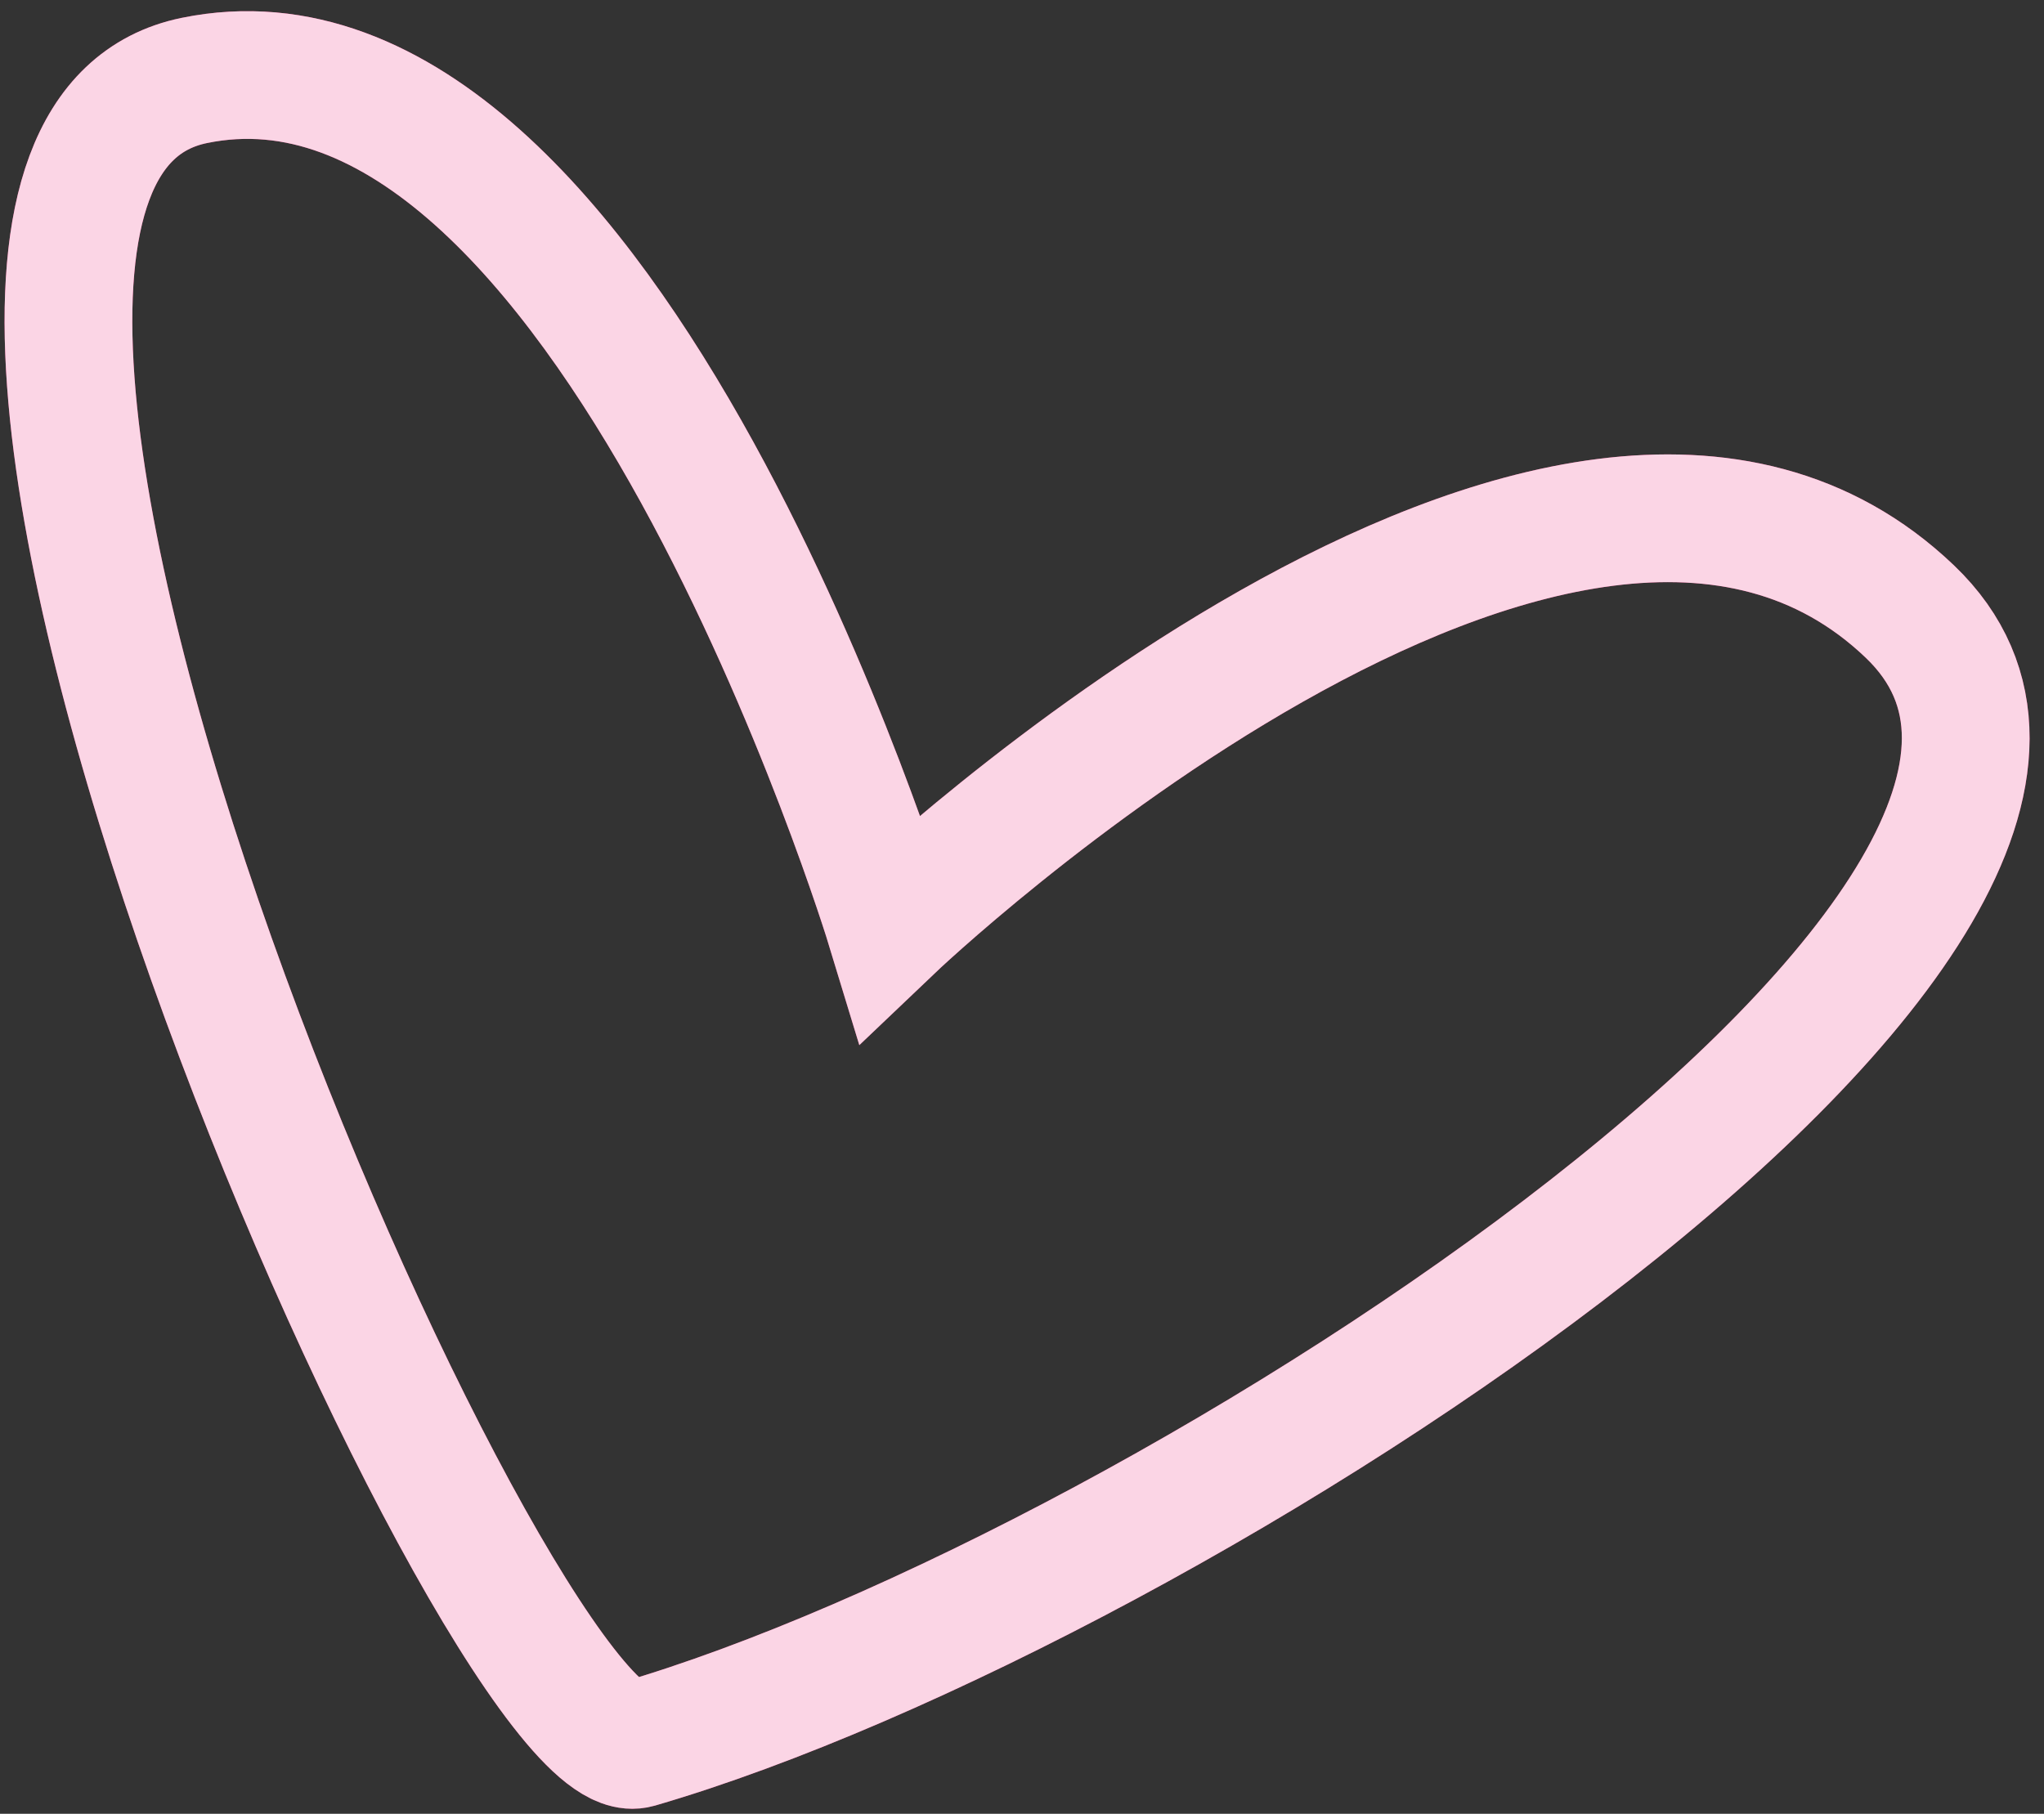
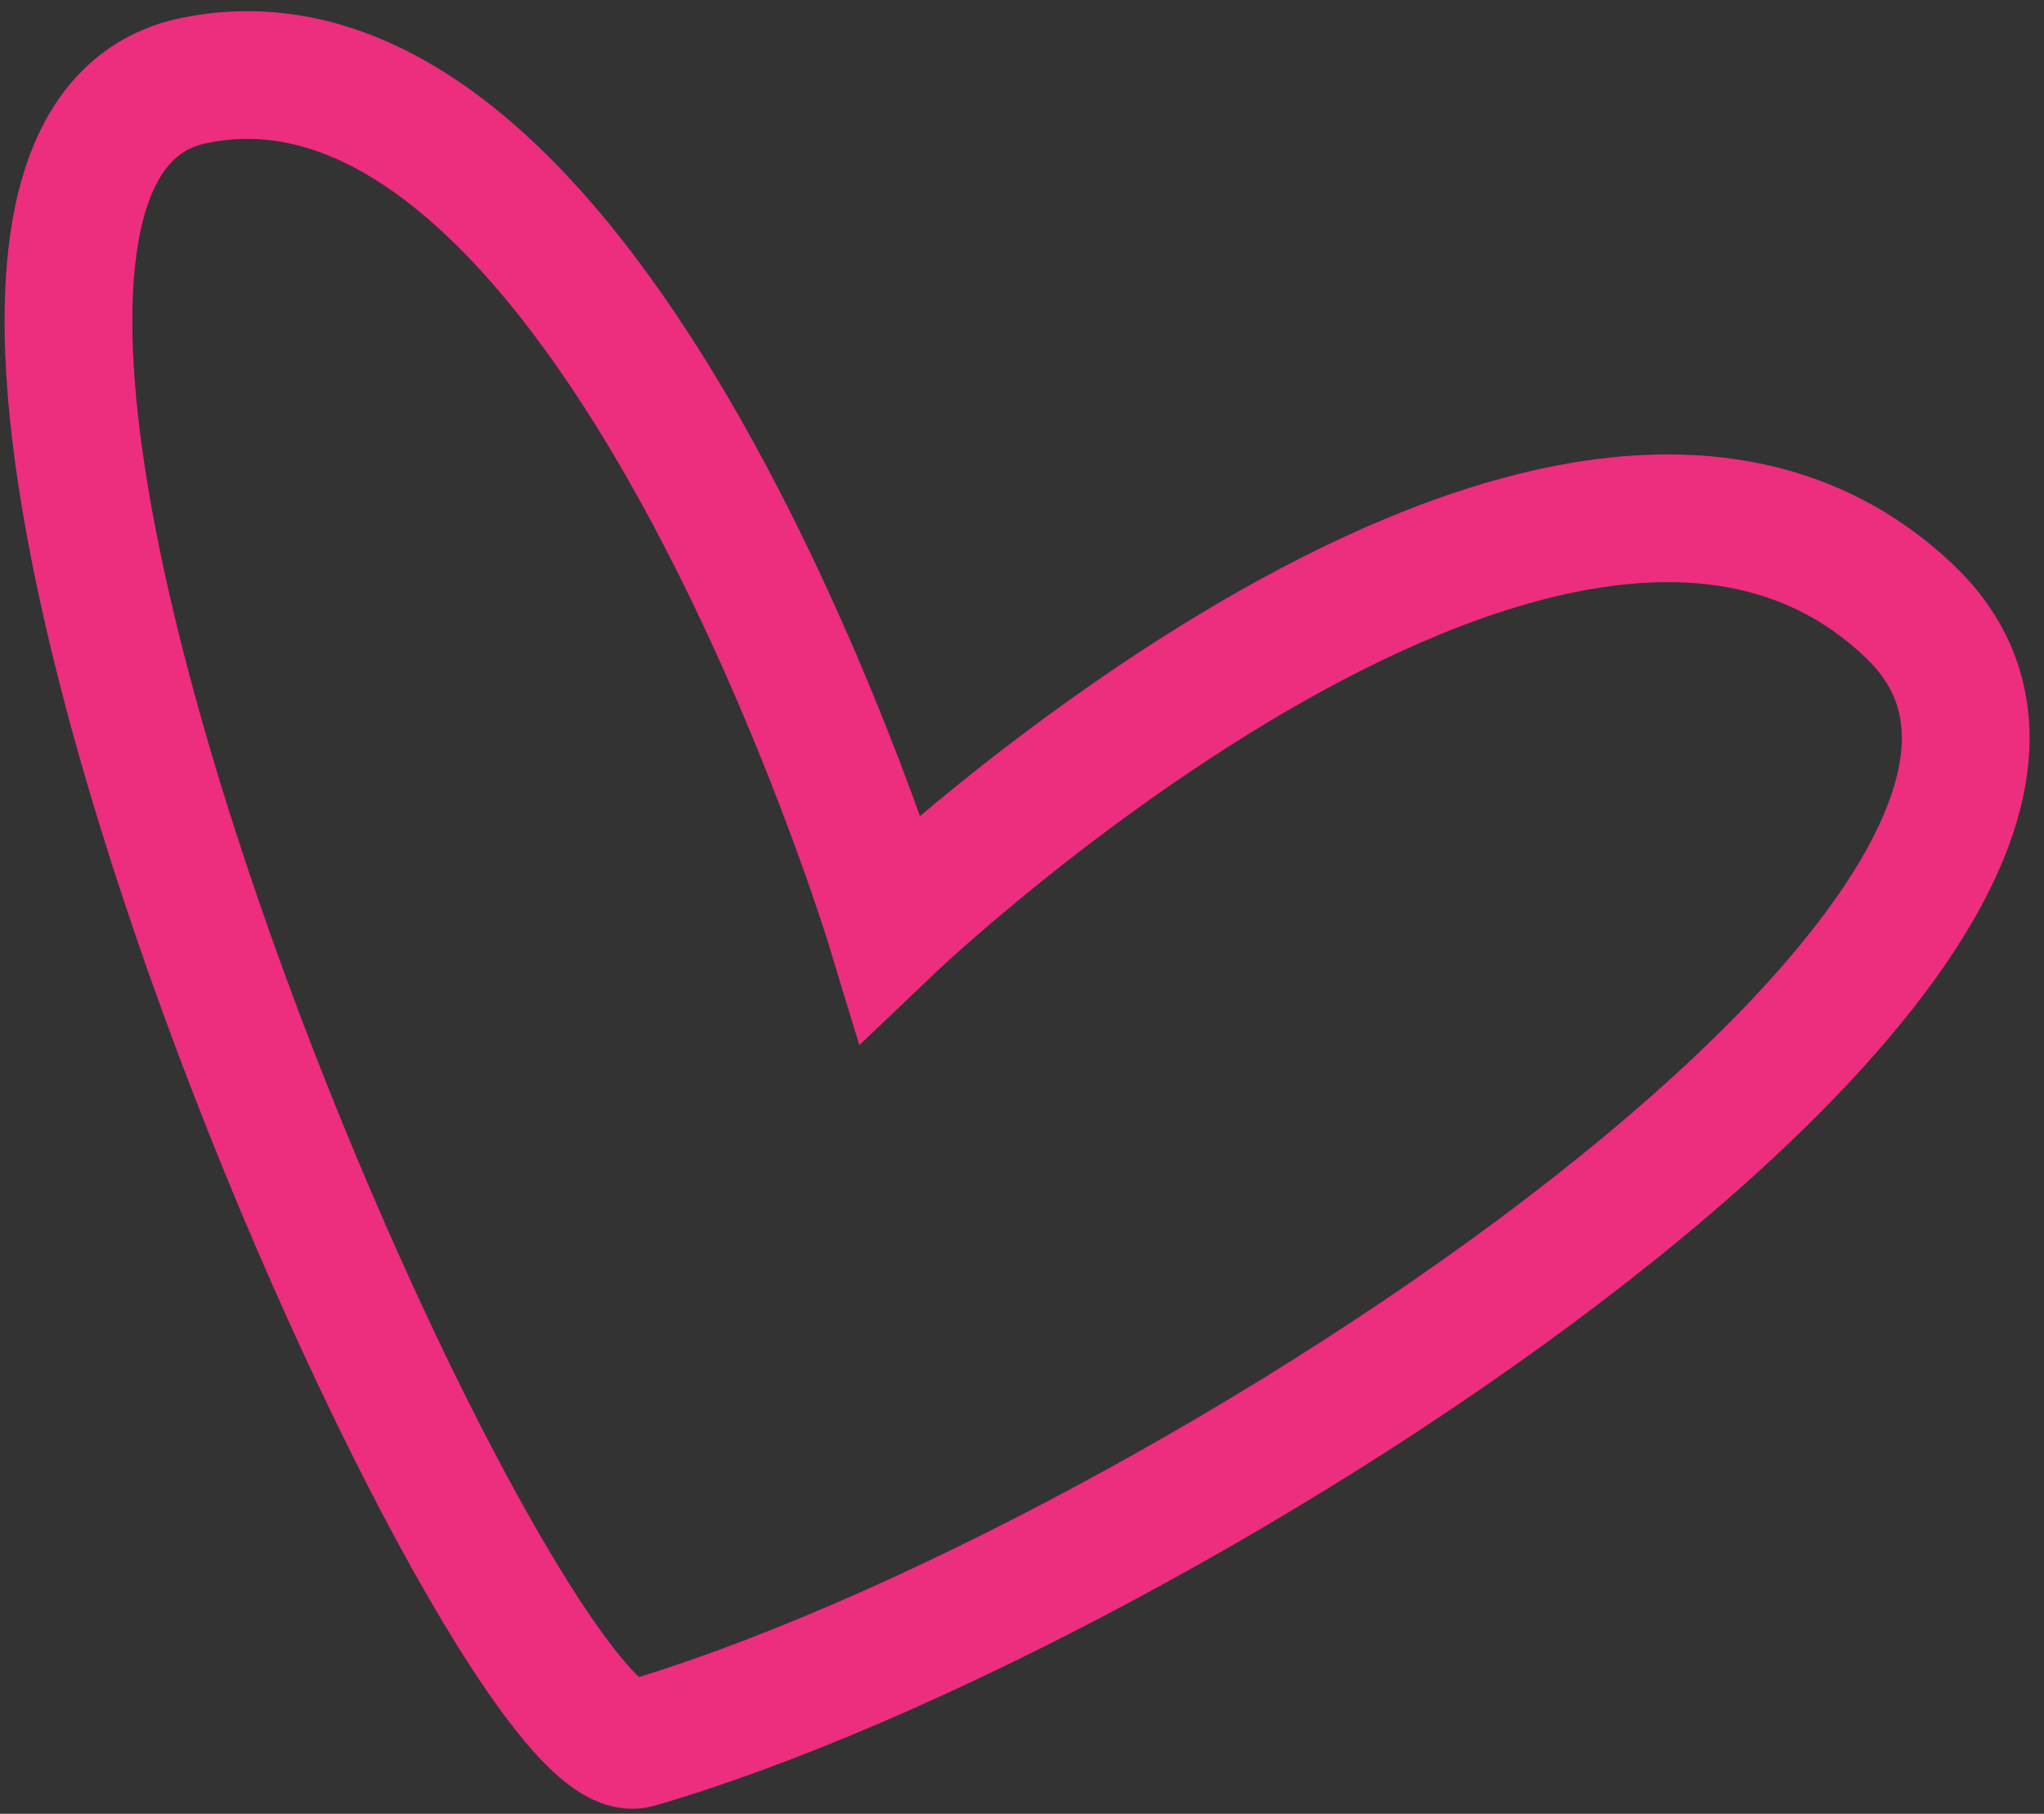
<svg xmlns="http://www.w3.org/2000/svg" fill="none" viewBox="0 0 80 71">
  <rect x="0" y="0" width="80" height="71" fill="#333333" stroke="none" />
  <path stroke="#ED2D7E" stroke-linecap="round" stroke-width="5" d="M74.751 23.94c-13.45-12.858-39.906 12.362-39.906 12.362S23.766-.158 7.608 3.149C-8.55 6.457 19.746 69.791 24.944 68.277 45.867 62.18 86.829 35.484 74.75 23.939Z" />
-   <path stroke="#fff" stroke-linecap="round" stroke-opacity=".8" stroke-width="5" d="M74.751 23.94c-13.45-12.858-39.906 12.362-39.906 12.362S23.766-.158 7.608 3.149C-8.55 6.457 19.746 69.791 24.944 68.277 45.867 62.18 86.829 35.484 74.75 23.939Z" />
</svg>